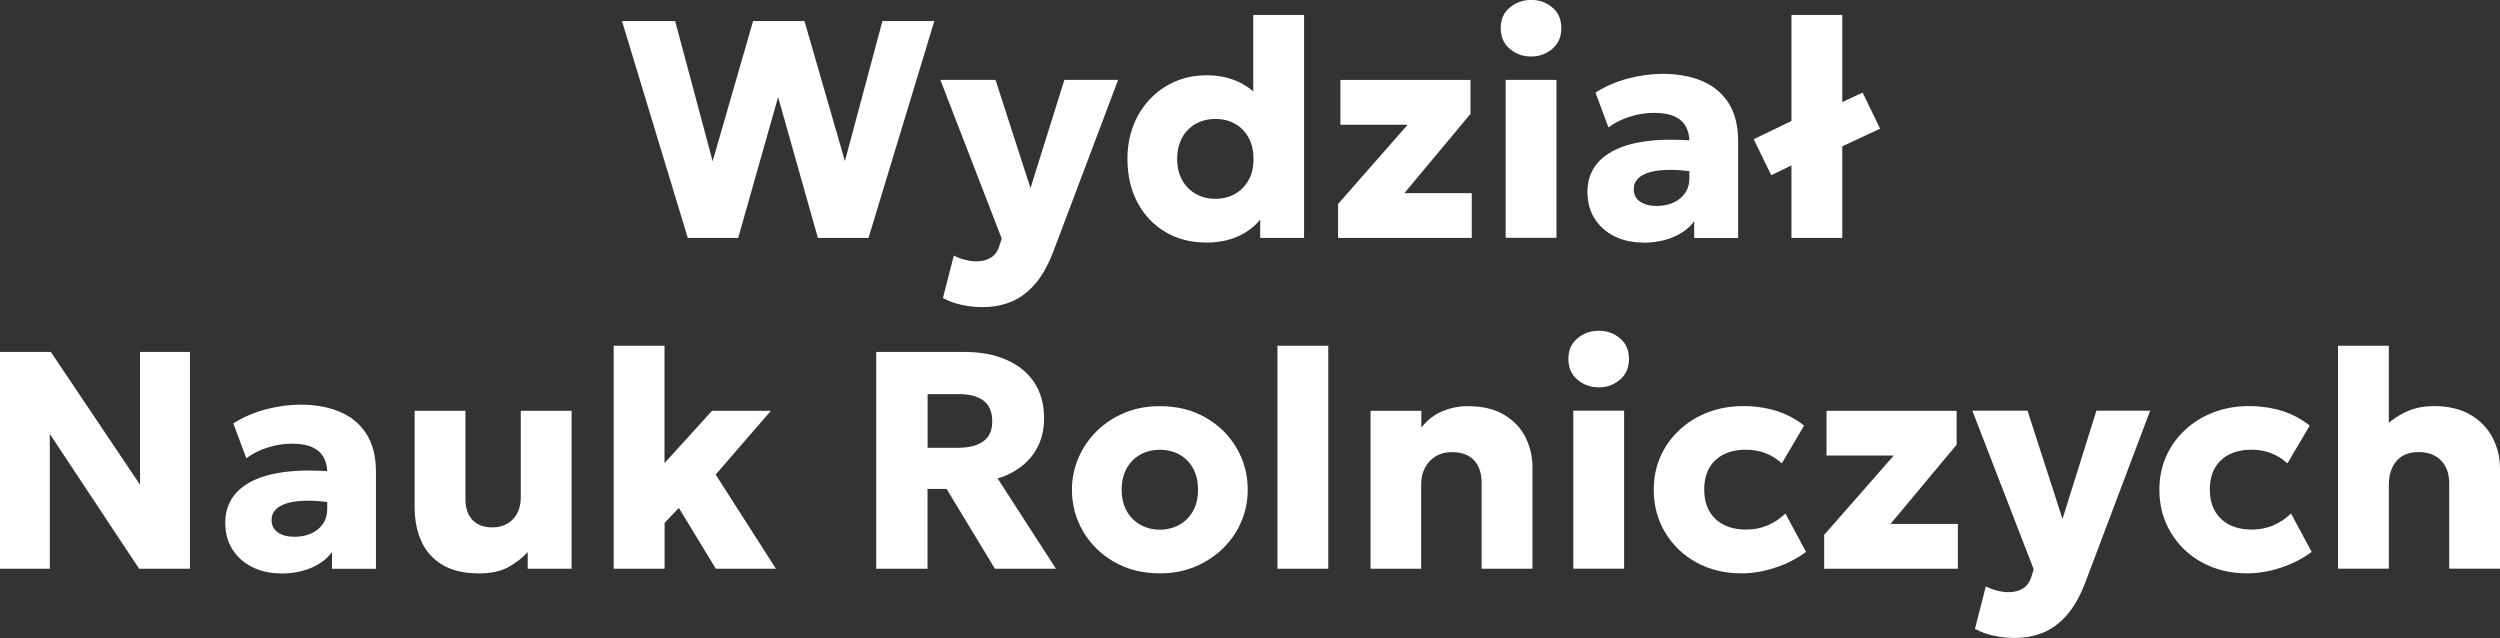
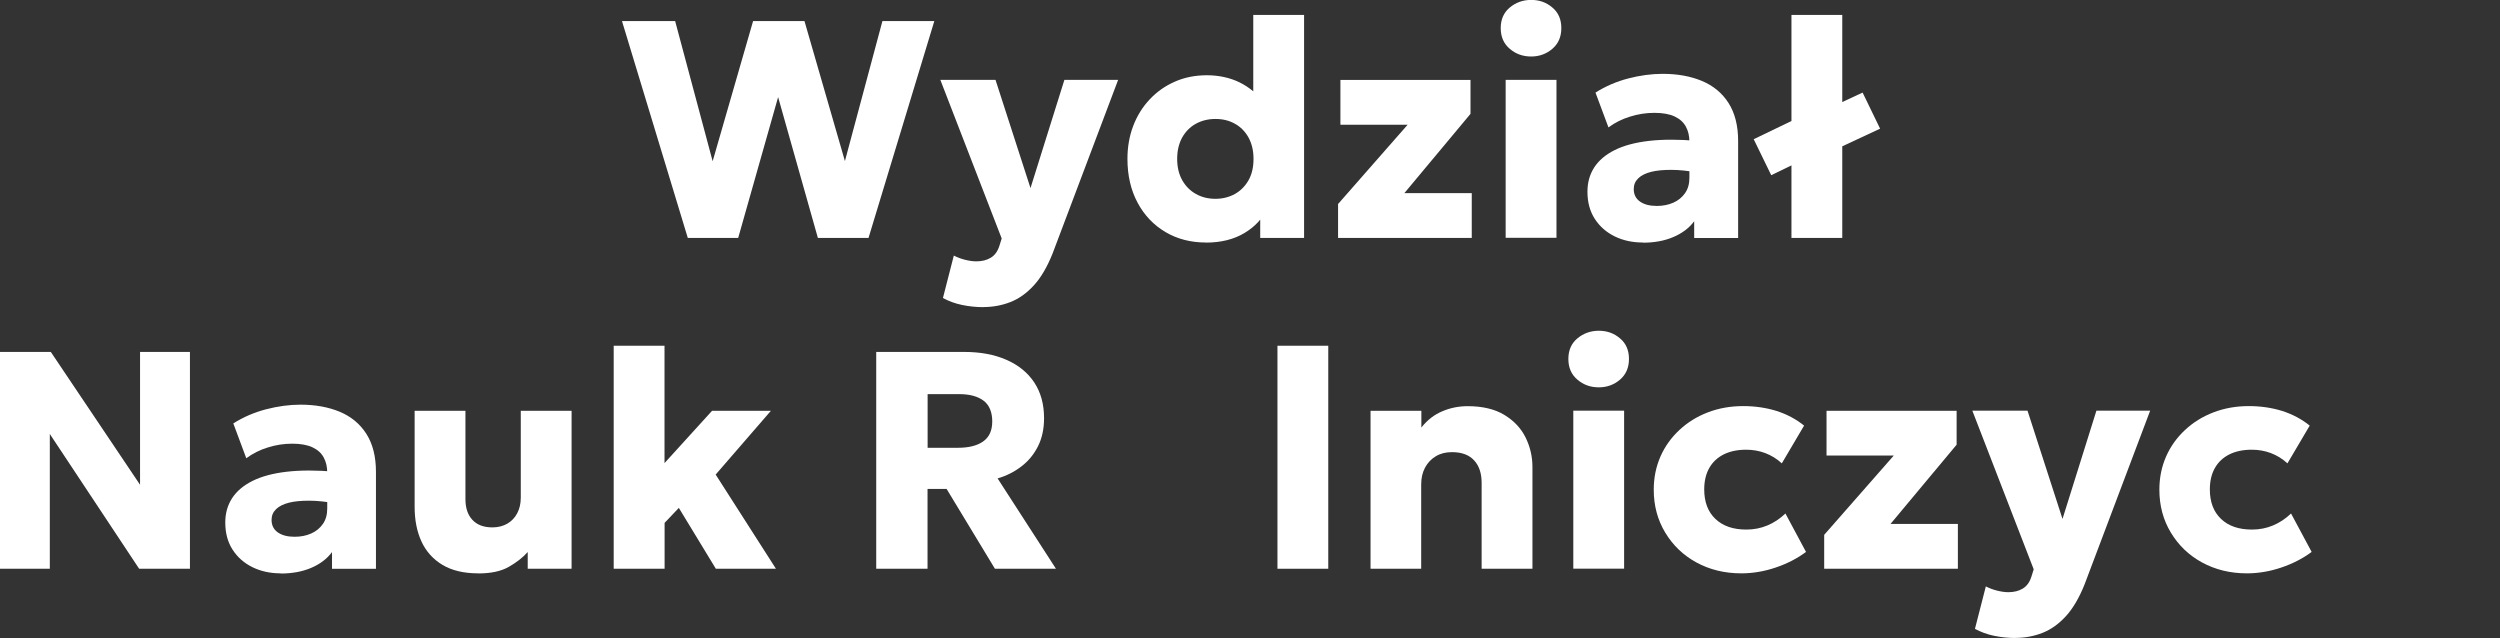
<svg xmlns="http://www.w3.org/2000/svg" id="Layer_1" viewBox="0 0 298.64 76.21">
  <rect x="0" y="0" width="298.64" height="76.21" fill="#333333" stroke="none" />
  <defs>
    <style>.cls-1{fill:#fff;stroke-width:0px;}</style>
  </defs>
  <path class="cls-1" d="m82.16,28.42l-7.86-25.9h6.35l4.48,16.74,4.83-16.74h6.14l4.83,16.72,4.48-16.72h6.2l-7.86,25.9h-6.05l-4.75-16.82-4.77,16.82h-5.99Z" />
  <path class="cls-1" d="m117.46,36.69c-.86,0-1.71-.09-2.53-.26-.83-.17-1.59-.45-2.29-.83l1.3-5.07c.41.21.85.38,1.33.5.48.12.93.19,1.35.19.68,0,1.25-.14,1.73-.43.47-.28.82-.75,1.03-1.41l.28-.89-7.33-18.95h6.59l4.18,12.93,4.05-12.93h6.42l-7.83,20.74c-.64,1.6-1.38,2.87-2.23,3.8s-1.78,1.6-2.8,2-2.1.6-3.24.6Z" />
  <path class="cls-1" d="m144.06,28.97c-1.8,0-3.41-.41-4.82-1.24-1.41-.83-2.53-1.99-3.34-3.5-.81-1.5-1.22-3.26-1.22-5.25,0-1.42.23-2.73.69-3.94.46-1.21,1.12-2.27,1.97-3.17.85-.91,1.85-1.61,3.01-2.12s2.43-.76,3.82-.76,2.74.28,3.9.85c1.16.57,2.17,1.41,3.03,2.54l-1.39,1.39V1.78h6.07v26.64h-5.24v-4.9l.83,1.37c-.54,1.21-1.45,2.19-2.72,2.95-1.27.76-2.81,1.14-4.61,1.14Zm1.13-5.22c.86,0,1.64-.2,2.33-.58.69-.39,1.23-.94,1.63-1.65s.59-1.56.59-2.54-.2-1.82-.59-2.54c-.39-.71-.93-1.27-1.62-1.65-.68-.39-1.46-.58-2.34-.58s-1.66.2-2.35.58-1.23.94-1.63,1.65c-.39.72-.59,1.56-.59,2.54s.2,1.82.6,2.54c.4.71.95,1.27,1.64,1.65.69.39,1.47.58,2.33.58Z" />
  <path class="cls-1" d="m159.84,28.42v-4.05l8.31-9.47h-8.03v-5.35h15.54v4.05l-7.9,9.47h8.05v5.35h-15.97Z" />
  <path class="cls-1" d="m182.91,6.75c-.99,0-1.84-.3-2.56-.92-.72-.61-1.08-1.43-1.08-2.47s.36-1.86,1.08-2.46c.72-.6,1.58-.91,2.56-.91s1.82.3,2.53.91c.72.6,1.07,1.42,1.07,2.46s-.36,1.86-1.07,2.47c-.71.61-1.56.92-2.53.92Zm-3.05,21.66V9.54h6.07v18.87h-6.07Z" />
  <path class="cls-1" d="m196.26,28.97c-1.25,0-2.37-.24-3.37-.73-1-.49-1.79-1.18-2.38-2.09-.59-.91-.88-1.99-.88-3.26,0-1.09.27-2.05.81-2.89s1.36-1.53,2.44-2.07c1.08-.54,2.45-.91,4.1-1.1s3.57-.19,5.78,0l.05,3.78c-1.17-.21-2.23-.32-3.17-.32-.94,0-1.75.07-2.41.24-.66.17-1.17.42-1.53.77s-.54.77-.54,1.28c0,.65.25,1.15.75,1.5.5.35,1.17.52,2.01.52.73,0,1.38-.13,1.97-.39.59-.26,1.05-.64,1.4-1.14.35-.5.52-1.11.52-1.84v-4.29c0-.69-.14-1.29-.42-1.81-.28-.52-.72-.92-1.33-1.21s-1.42-.44-2.43-.44-1.96.15-2.91.45c-.96.29-1.82.73-2.58,1.29l-1.55-4.16c1.22-.77,2.53-1.33,3.92-1.69,1.39-.36,2.76-.55,4.11-.55,1.78,0,3.34.29,4.69.85,1.35.57,2.41,1.44,3.17,2.63s1.15,2.7,1.15,4.55v11.58h-5.25v-2c-.6.81-1.44,1.44-2.5,1.89s-2.27.67-3.63.67Z" />
  <path class="cls-1" d="m211.58,20.92l-2.09-4.29,7.55-3.64v.61l5.46-2.54,2.09,4.31-7.55,3.52v-.61l-5.46,2.65Zm2.42,7.49V1.78h6.07v26.64h-6.07Z" />
  <path class="cls-1" d="m0,67.94v-25.9h6.07l10.66,15.87v-15.87h5.96v25.9h-6.07l-10.67-16.1v16.1H0Z" />
  <path class="cls-1" d="m33.54,68.49c-1.25,0-2.37-.24-3.37-.73-1-.49-1.79-1.18-2.38-2.09-.59-.91-.88-1.99-.88-3.26,0-1.09.27-2.05.81-2.89s1.36-1.53,2.44-2.07c1.08-.54,2.45-.91,4.1-1.1s3.57-.19,5.78,0l.05,3.78c-1.17-.21-2.23-.32-3.17-.32-.94,0-1.75.07-2.41.24-.66.17-1.17.42-1.53.77s-.54.77-.54,1.28c0,.65.25,1.15.75,1.5.5.35,1.17.52,2.01.52.73,0,1.38-.13,1.97-.39.59-.26,1.05-.64,1.4-1.14.35-.5.52-1.11.52-1.84v-4.29c0-.69-.14-1.29-.42-1.81-.28-.52-.72-.92-1.33-1.21s-1.42-.44-2.43-.44-1.96.15-2.91.45c-.96.29-1.82.73-2.58,1.29l-1.55-4.16c1.22-.77,2.53-1.33,3.92-1.69,1.39-.36,2.76-.55,4.11-.55,1.78,0,3.34.29,4.69.85,1.35.57,2.41,1.44,3.17,2.63s1.15,2.7,1.15,4.55v11.58h-5.25v-2c-.6.81-1.44,1.44-2.5,1.89s-2.27.67-3.63.67Z" />
  <path class="cls-1" d="m57.11,68.49c-1.71,0-3.13-.34-4.25-1.01-1.12-.67-1.96-1.6-2.51-2.79-.55-1.19-.82-2.57-.82-4.15v-11.47h6.07v10.56c0,1.04.27,1.86.82,2.46.55.6,1.35.91,2.4.91.68,0,1.27-.15,1.79-.45.51-.3.91-.72,1.18-1.25.28-.53.42-1.15.42-1.85v-10.38h6.07v18.87h-5.24v-2c-.6.68-1.37,1.27-2.29,1.79s-2.13.77-3.63.77Z" />
  <path class="cls-1" d="m73.31,67.94v-26.64h6.07v14.02l5.68-6.25h7.03l-6.6,7.62,7.2,11.25h-7.18l-4.42-7.27-1.7,1.79v5.48h-6.07Z" />
  <path class="cls-1" d="m104.67,67.94v-25.9h10.51c1.92,0,3.6.31,5.04.94s2.55,1.53,3.33,2.71,1.17,2.6,1.17,4.26c0,1.27-.24,2.39-.72,3.35-.48.96-1.14,1.77-1.98,2.41-.84.65-1.79,1.13-2.85,1.44l6.97,10.79h-7.29l-5.77-9.53h-2.28v9.53h-6.14Zm6.14-14.45h3.63c1.28,0,2.29-.25,3.01-.76.72-.51,1.08-1.3,1.08-2.39s-.34-1.95-1.03-2.47c-.68-.52-1.66-.79-2.93-.79h-3.76v6.4Z" />
-   <path class="cls-1" d="m138.56,68.49c-2.06,0-3.88-.45-5.46-1.36-1.58-.91-2.82-2.12-3.71-3.64-.89-1.52-1.34-3.18-1.34-4.99,0-1.32.26-2.58.77-3.78s1.24-2.27,2.17-3.2c.94-.93,2.05-1.66,3.33-2.2,1.28-.54,2.69-.8,4.24-.8,2.06,0,3.88.45,5.46,1.36,1.58.91,2.81,2.12,3.7,3.64.89,1.52,1.33,3.18,1.33,4.99,0,1.32-.25,2.58-.76,3.78-.51,1.2-1.23,2.27-2.17,3.19s-2.05,1.66-3.33,2.2c-1.28.54-2.69.81-4.24.81Zm0-5.22c.86,0,1.64-.2,2.33-.58.69-.39,1.23-.94,1.63-1.65s.59-1.56.59-2.54-.19-1.82-.58-2.54c-.39-.71-.93-1.27-1.62-1.65s-1.47-.58-2.35-.58-1.66.2-2.35.58-1.23.94-1.63,1.65c-.39.72-.59,1.56-.59,2.54s.2,1.82.6,2.54c.4.71.95,1.27,1.64,1.65.69.39,1.47.58,2.33.58Z" />
  <path class="cls-1" d="m152.6,67.94v-26.64h6.07v26.64h-6.07Z" />
  <path class="cls-1" d="m163.72,67.94v-18.87h6.07v2c.7-.89,1.54-1.54,2.5-1.94.96-.41,1.97-.61,3.03-.61,1.78,0,3.24.35,4.38,1.04,1.15.7,2,1.6,2.54,2.7s.82,2.27.82,3.51v12.17h-6.07v-10.27c0-1.13-.3-2.03-.9-2.68-.6-.65-1.48-.98-2.64-.98-.74,0-1.38.16-1.93.49-.55.33-.98.78-1.29,1.36-.31.58-.46,1.25-.46,2.02v10.06h-6.07Z" />
  <path class="cls-1" d="m190.99,46.27c-.99,0-1.84-.3-2.56-.92-.72-.61-1.08-1.43-1.08-2.47s.36-1.86,1.08-2.46c.72-.6,1.58-.91,2.56-.91s1.82.3,2.53.91c.72.6,1.07,1.42,1.07,2.46s-.36,1.86-1.07,2.47c-.71.61-1.56.92-2.53.92Zm-3.05,21.66v-18.87h6.07v18.87h-6.07Z" />
  <path class="cls-1" d="m208.01,68.49c-2,0-3.78-.44-5.36-1.3s-2.82-2.06-3.73-3.57c-.91-1.51-1.37-3.21-1.37-5.12,0-1.43.27-2.75.8-3.96s1.29-2.27,2.26-3.17c.97-.91,2.1-1.61,3.4-2.11,1.3-.5,2.71-.75,4.23-.75,1.43,0,2.76.2,3.98.58,1.22.39,2.32.97,3.29,1.75l-2.66,4.51c-.6-.55-1.27-.96-1.99-1.23s-1.48-.4-2.27-.4c-1.04,0-1.93.19-2.68.56-.75.38-1.33.92-1.73,1.63-.4.71-.6,1.56-.6,2.56,0,1.5.45,2.68,1.34,3.52.89.85,2.12,1.27,3.69,1.27.89,0,1.72-.16,2.51-.49s1.5-.8,2.16-1.43l2.46,4.59c-1.06.79-2.27,1.41-3.64,1.87-1.36.46-2.73.69-4.1.69Z" />
  <path class="cls-1" d="m217.91,67.94v-4.05l8.31-9.47h-8.03v-5.35h15.54v4.05l-7.9,9.47h8.05v5.35h-15.97Z" />
  <path class="cls-1" d="m240.74,76.21c-.86,0-1.71-.09-2.53-.26-.83-.17-1.59-.45-2.29-.83l1.3-5.07c.41.21.85.38,1.33.5.48.12.93.19,1.35.19.68,0,1.25-.14,1.73-.43.47-.28.82-.75,1.03-1.41l.28-.89-7.33-18.95h6.59l4.18,12.93,4.05-12.93h6.42l-7.83,20.74c-.64,1.6-1.38,2.87-2.23,3.8s-1.78,1.6-2.8,2-2.1.6-3.24.6Z" />
  <path class="cls-1" d="m268.41,68.49c-2,0-3.78-.44-5.36-1.3s-2.82-2.06-3.73-3.57c-.91-1.51-1.37-3.21-1.37-5.12,0-1.43.27-2.75.8-3.96s1.29-2.27,2.26-3.17c.97-.91,2.1-1.61,3.4-2.11,1.3-.5,2.71-.75,4.23-.75,1.43,0,2.76.2,3.98.58,1.22.39,2.32.97,3.29,1.75l-2.66,4.51c-.6-.55-1.27-.96-1.99-1.23s-1.48-.4-2.27-.4c-1.04,0-1.93.19-2.68.56-.75.38-1.33.92-1.73,1.63-.4.71-.6,1.56-.6,2.56,0,1.5.45,2.68,1.34,3.52.89.85,2.12,1.27,3.69,1.27.89,0,1.72-.16,2.51-.49s1.5-.8,2.16-1.43l2.46,4.59c-1.06.79-2.27,1.41-3.64,1.87-1.36.46-2.73.69-4.1.69Z" />
-   <path class="cls-1" d="m279.29,67.94v-26.64h6.07v11.99l-1.26-1.5c.81-1,1.78-1.79,2.9-2.39s2.36-.89,3.72-.89c1.76,0,3.23.35,4.41,1.05s2.06,1.62,2.64,2.76c.58,1.13.87,2.36.87,3.66v11.95h-6.07v-10.23c0-1.1-.31-1.99-.94-2.66s-1.51-1.02-2.65-1.04c-.76-.01-1.42.14-1.95.45-.54.31-.95.77-1.24,1.36-.29.59-.43,1.28-.43,2.07v10.05h-6.07Z" />
</svg>